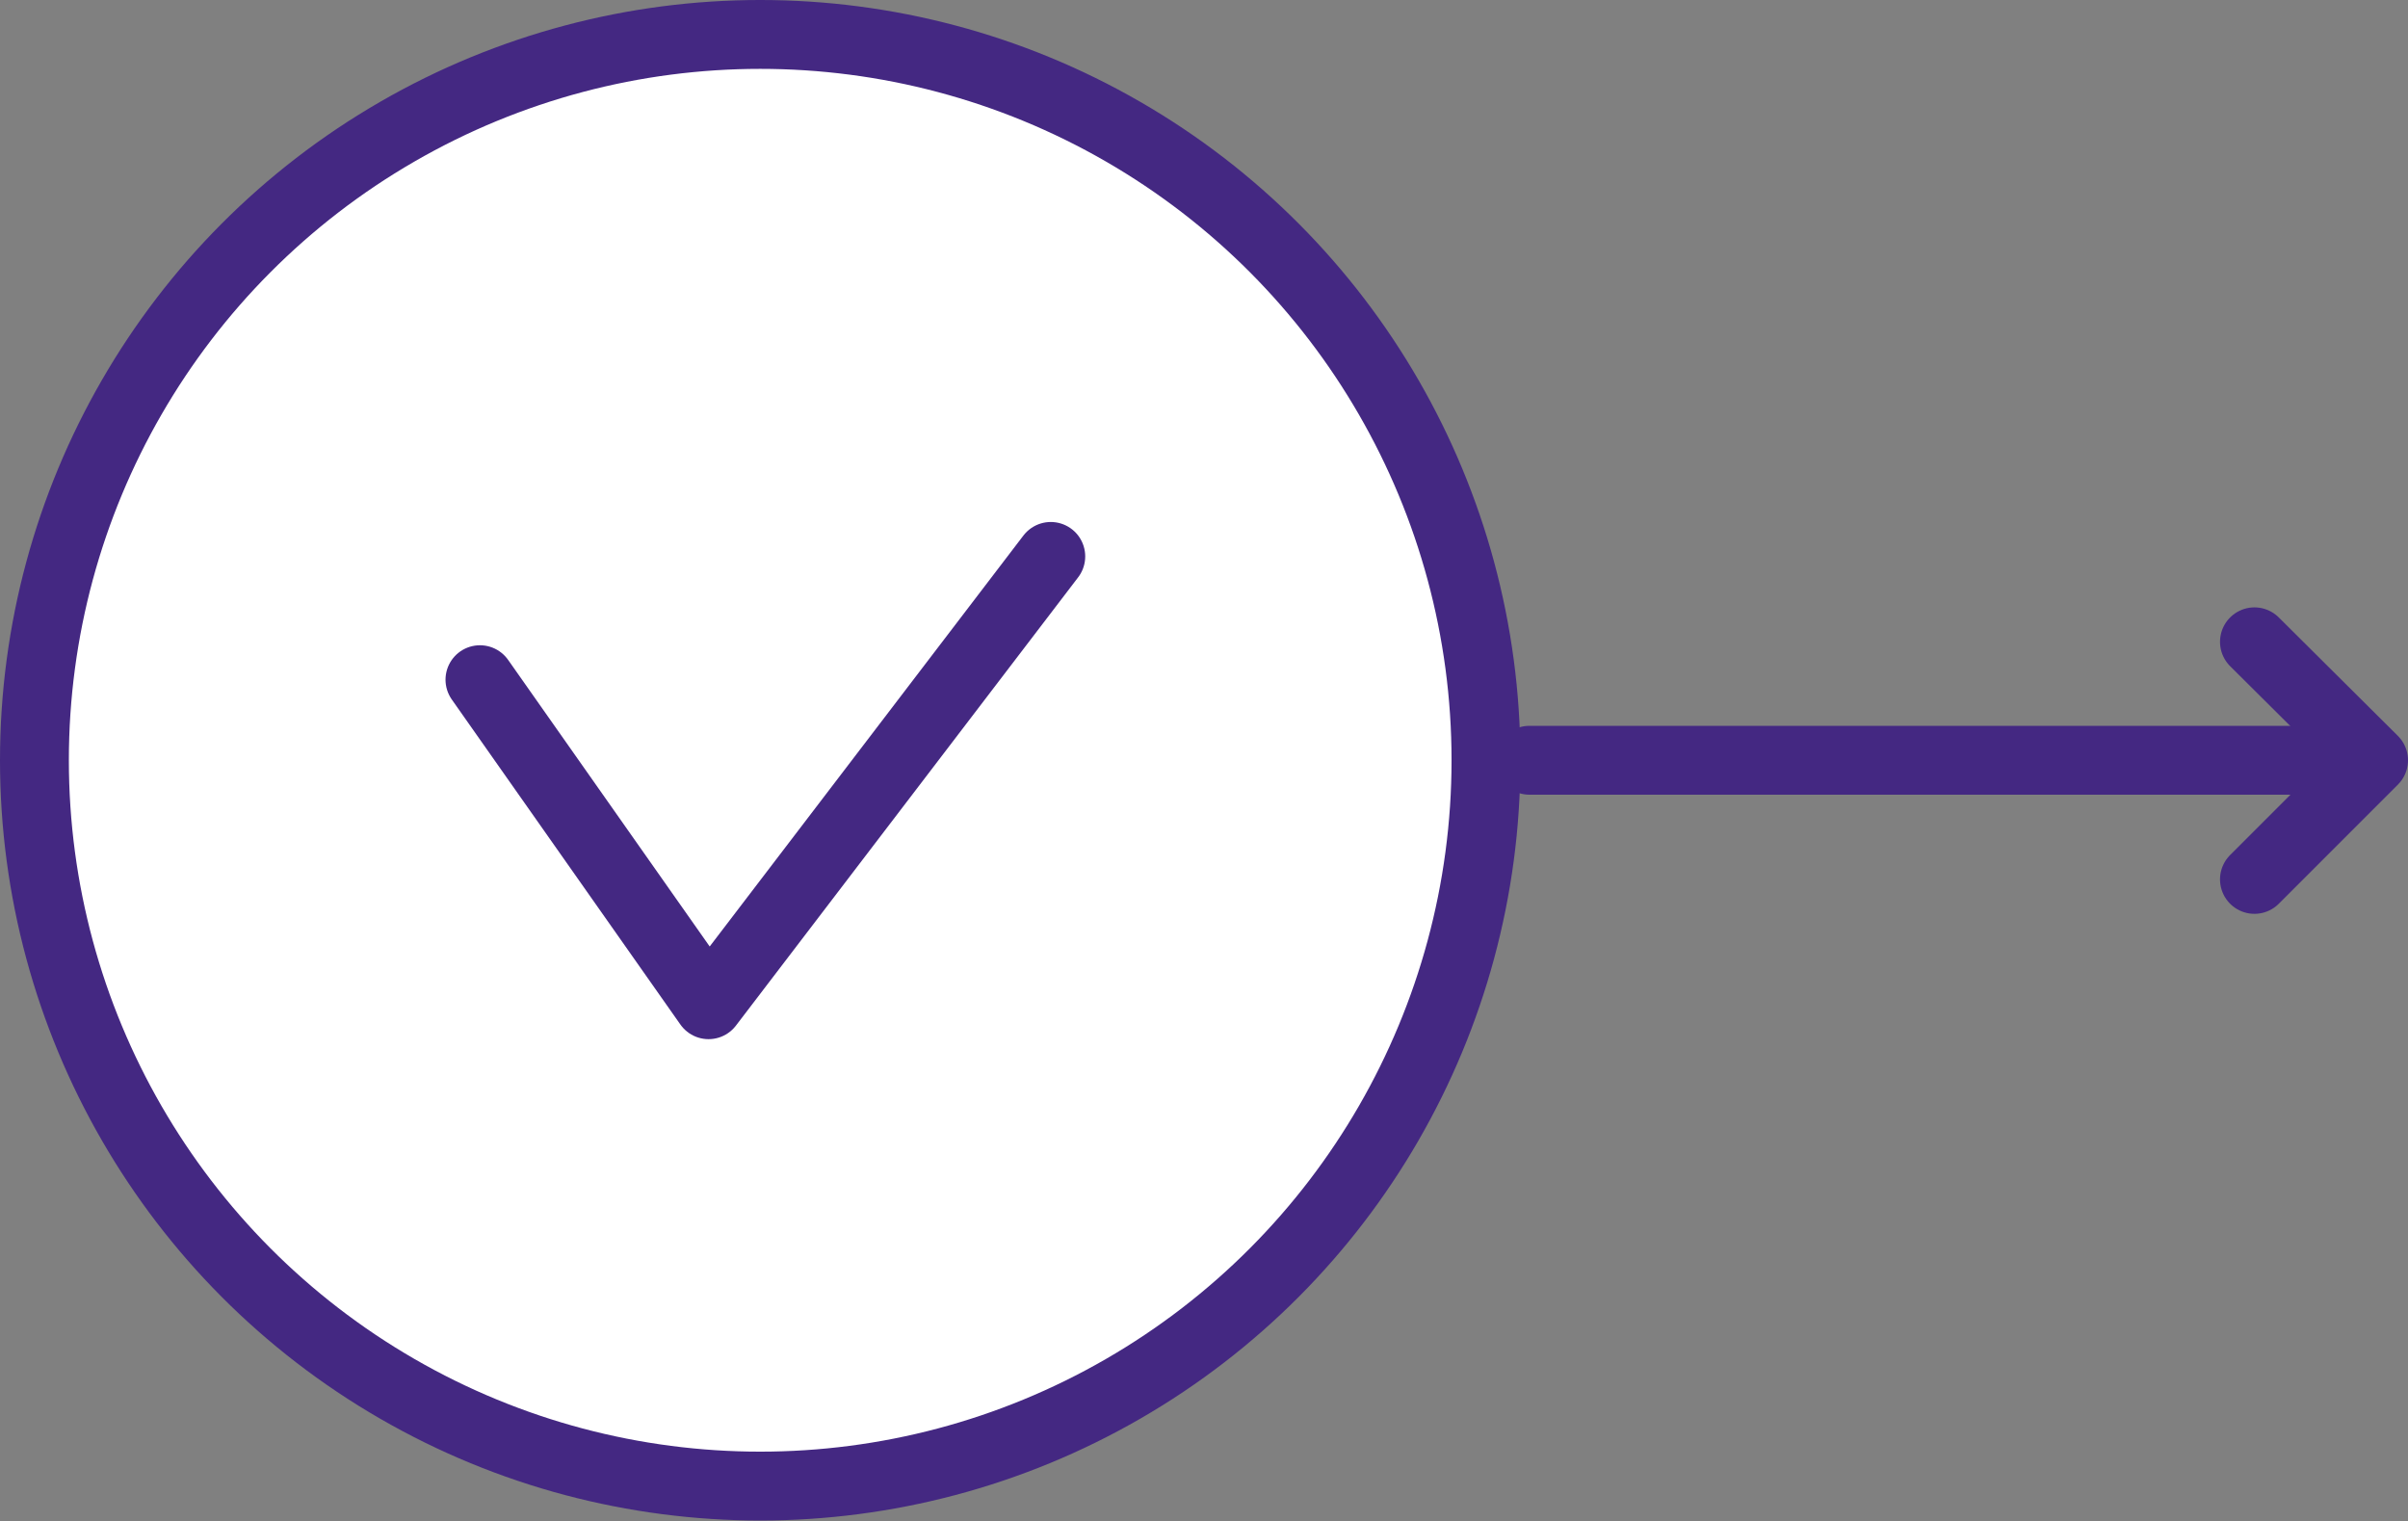
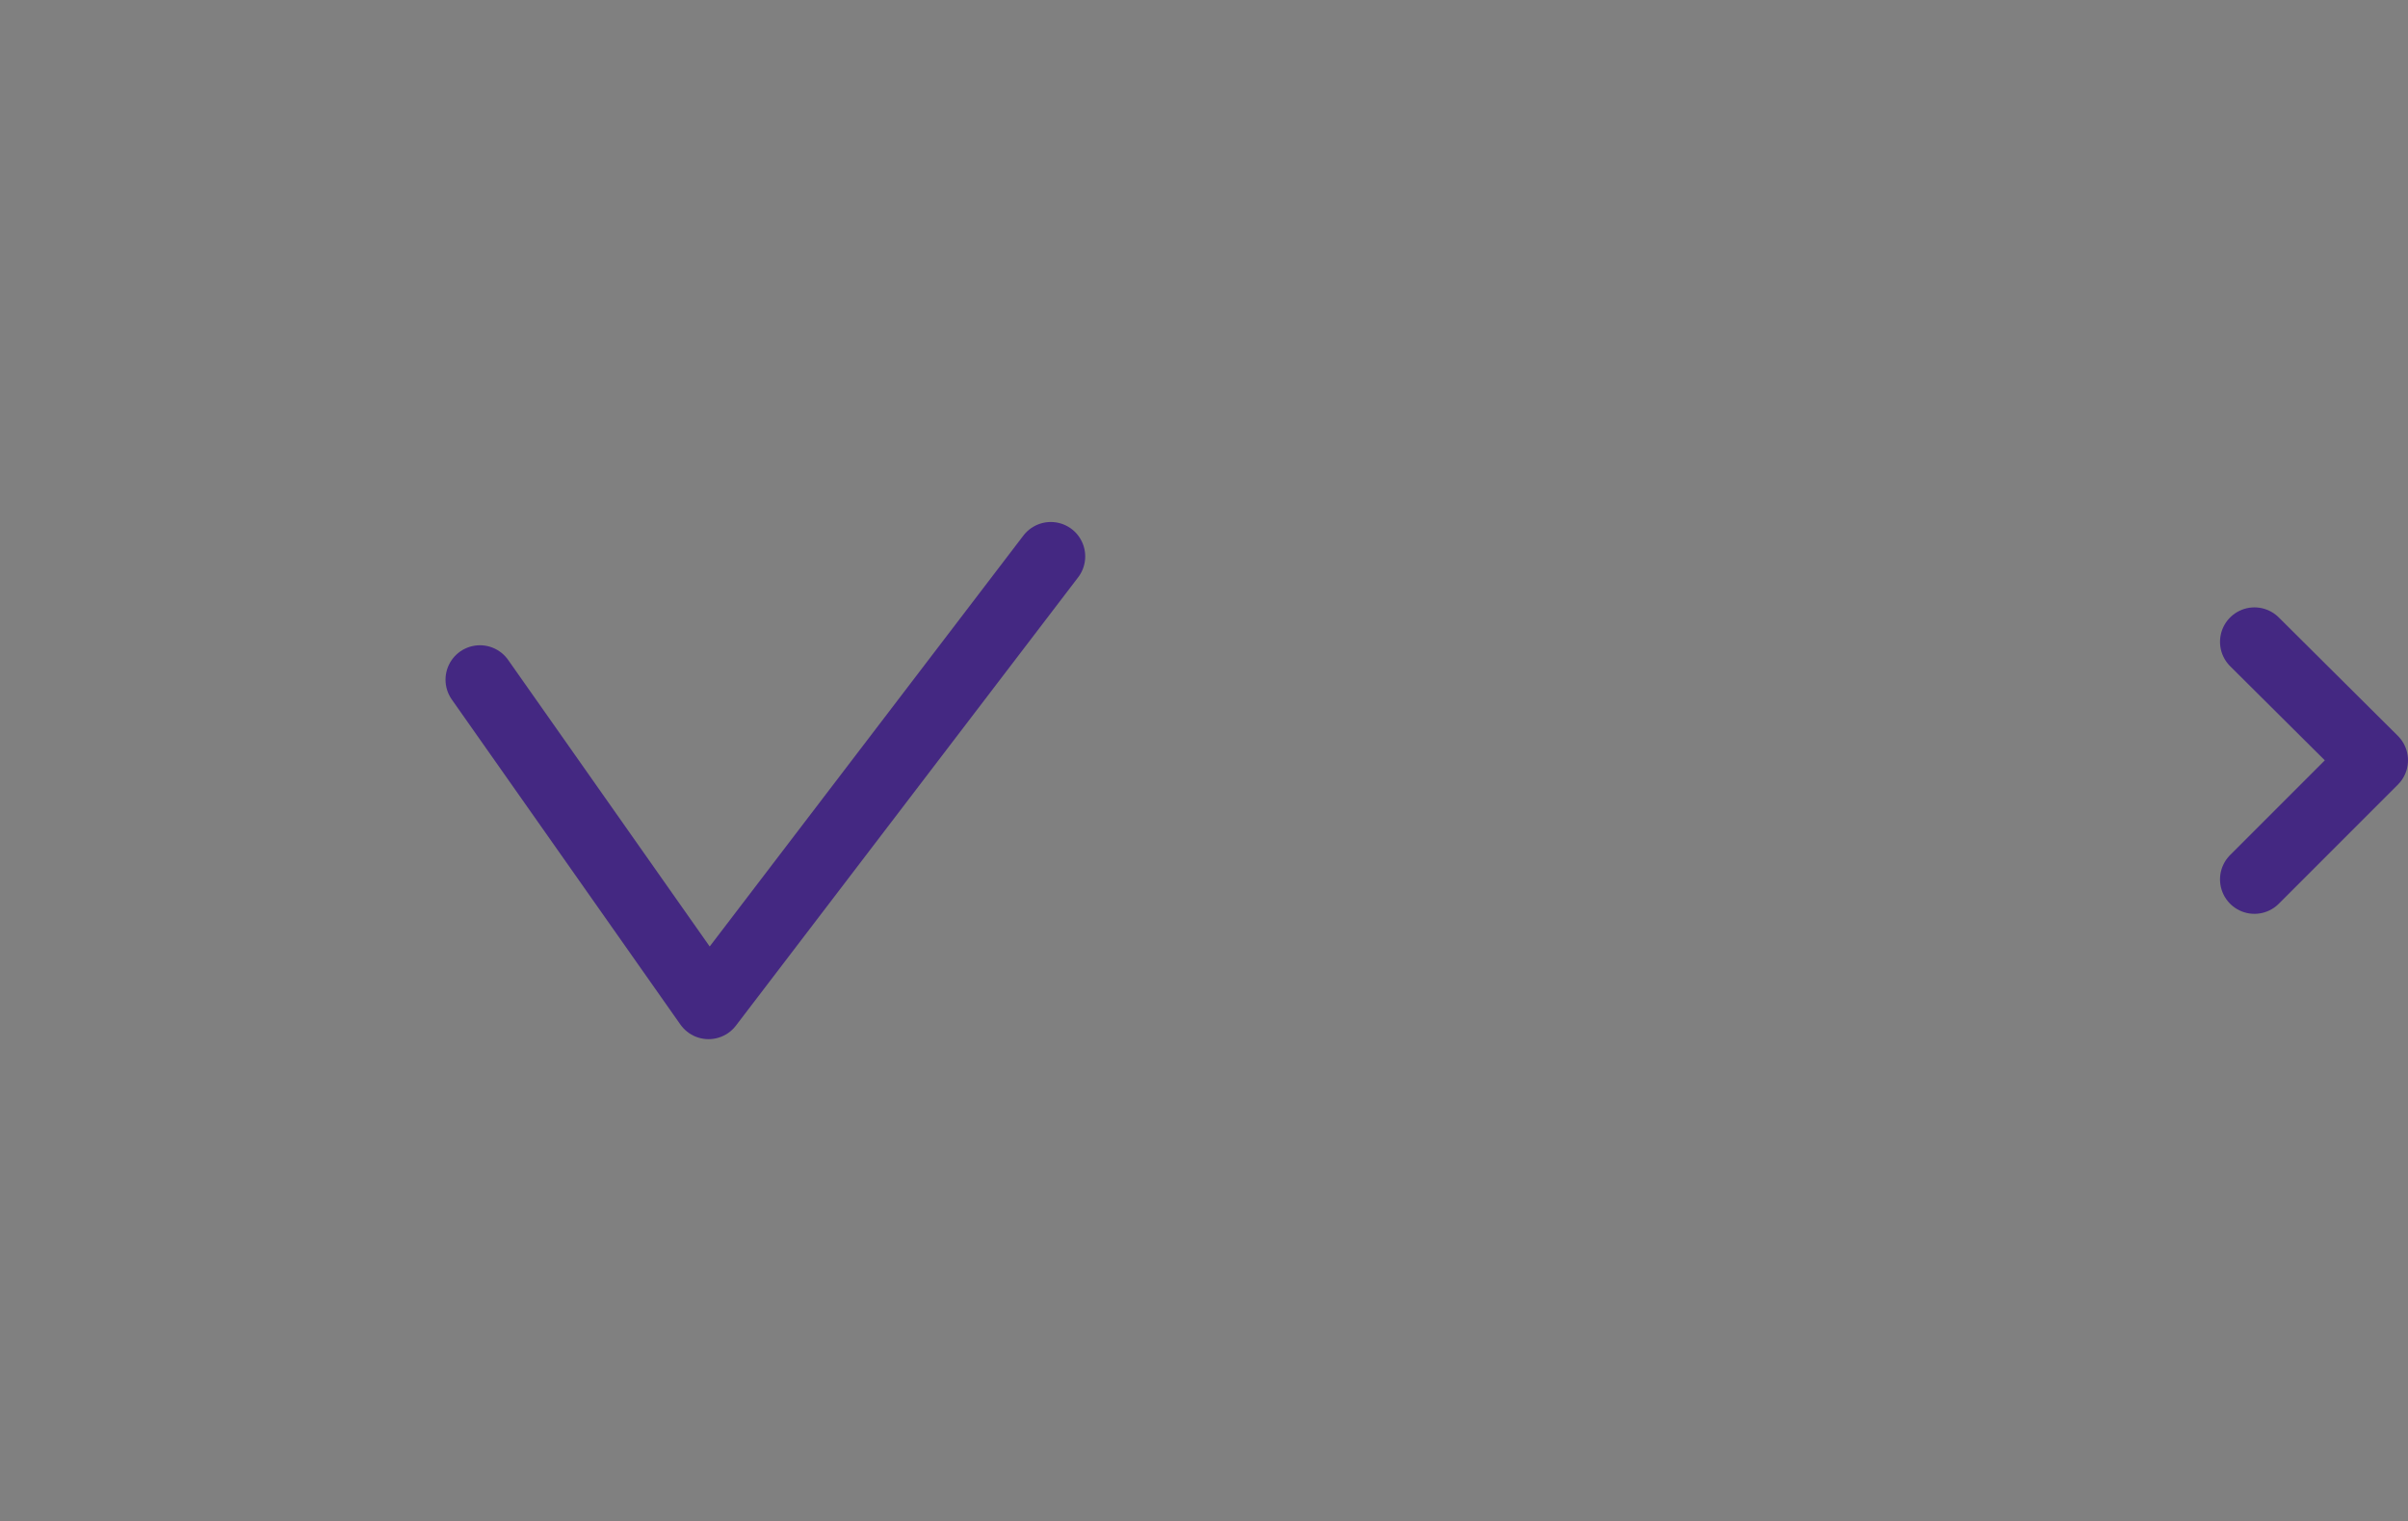
<svg xmlns="http://www.w3.org/2000/svg" id="Calque_2" data-name="Calque 2" viewBox="0 0 34.97 22.09">
  <rect x="0" y="0" width="34.97" height="22.09" fill="#808080" stroke="none" />
  <defs>
    <style>
      .cls-1 {
        fill: #fff;
      }

      .cls-1, .cls-2 {
        stroke: #442882;
        stroke-linecap: round;
        stroke-linejoin: round;
      }

      .cls-2 {
        fill: none;
      }
    </style>
  </defs>
  <g id="Calque_1-2" data-name="Calque 1">
    <g>
-       <circle class="cls-1" cx="11.04" cy="11.04" r="10.54" />
      <polyline class="cls-2" points="6.97 9.87 10.29 14.59 15.26 8.08" />
    </g>
    <g>
-       <line class="cls-2" x1="33.6" y1="11.04" x2="22.21" y2="11.04" />
      <polyline class="cls-2" points="32.74 9.32 34.47 11.04 32.74 12.77" />
    </g>
  </g>
</svg>